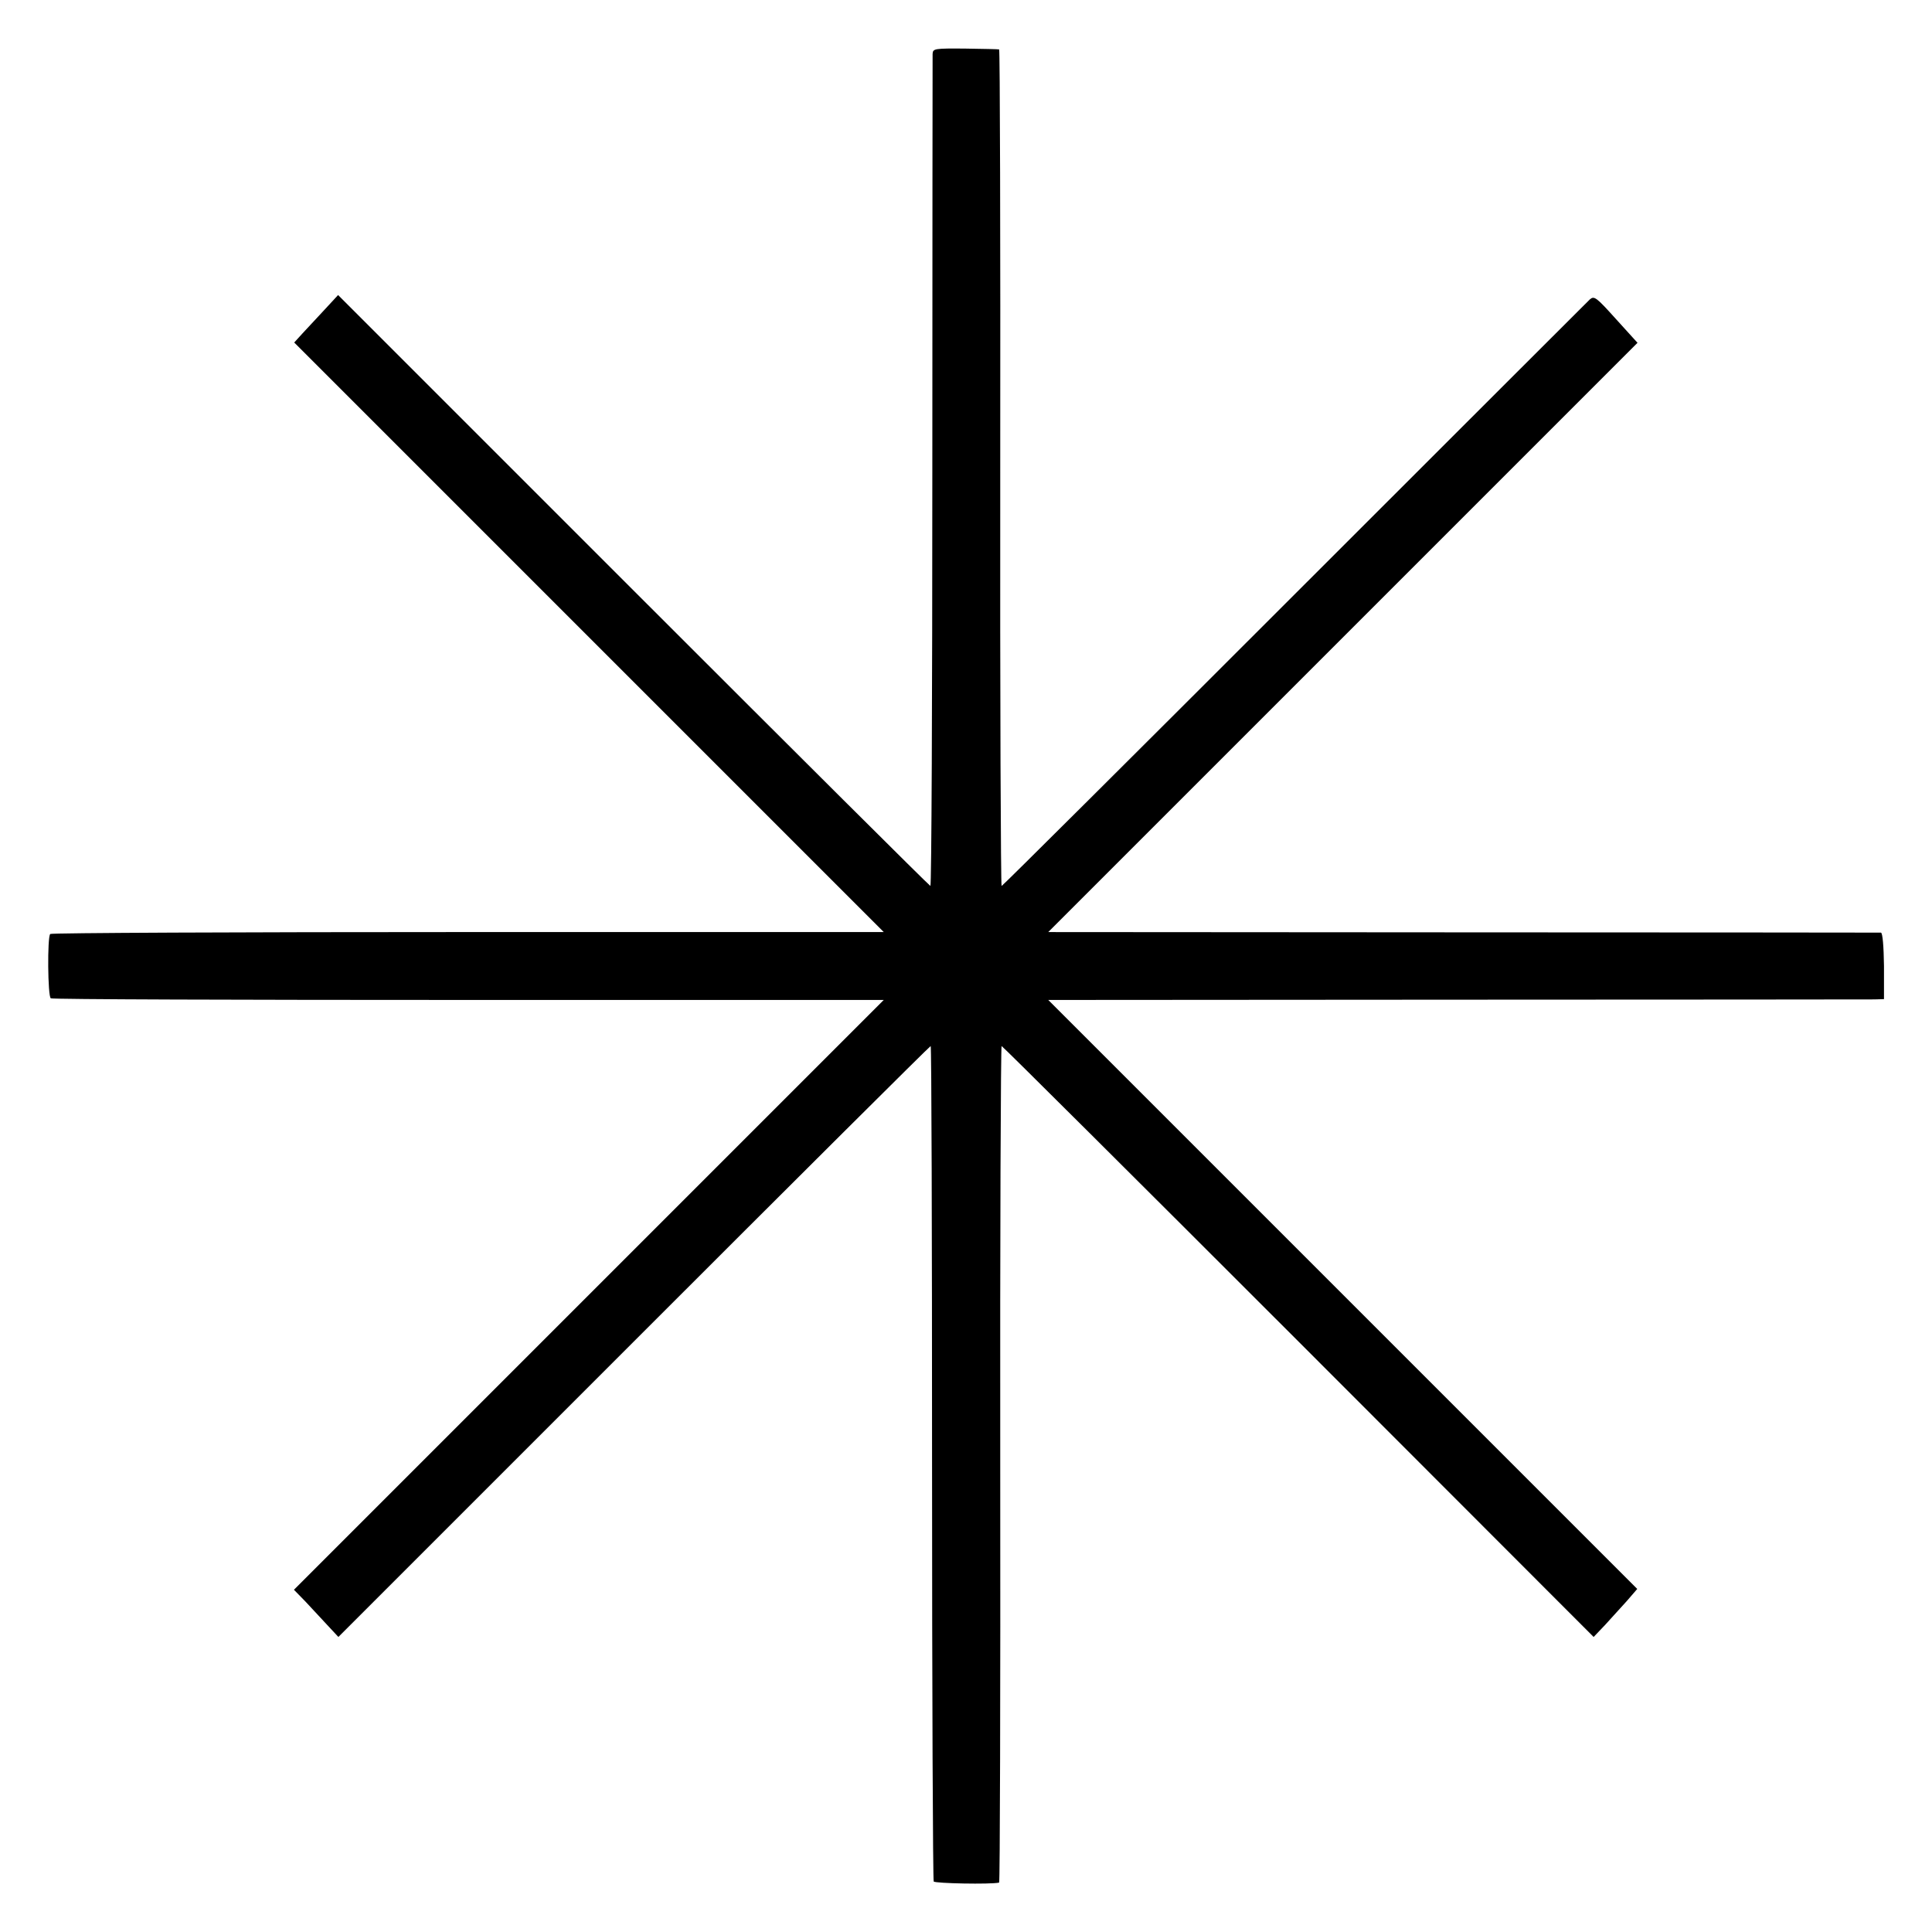
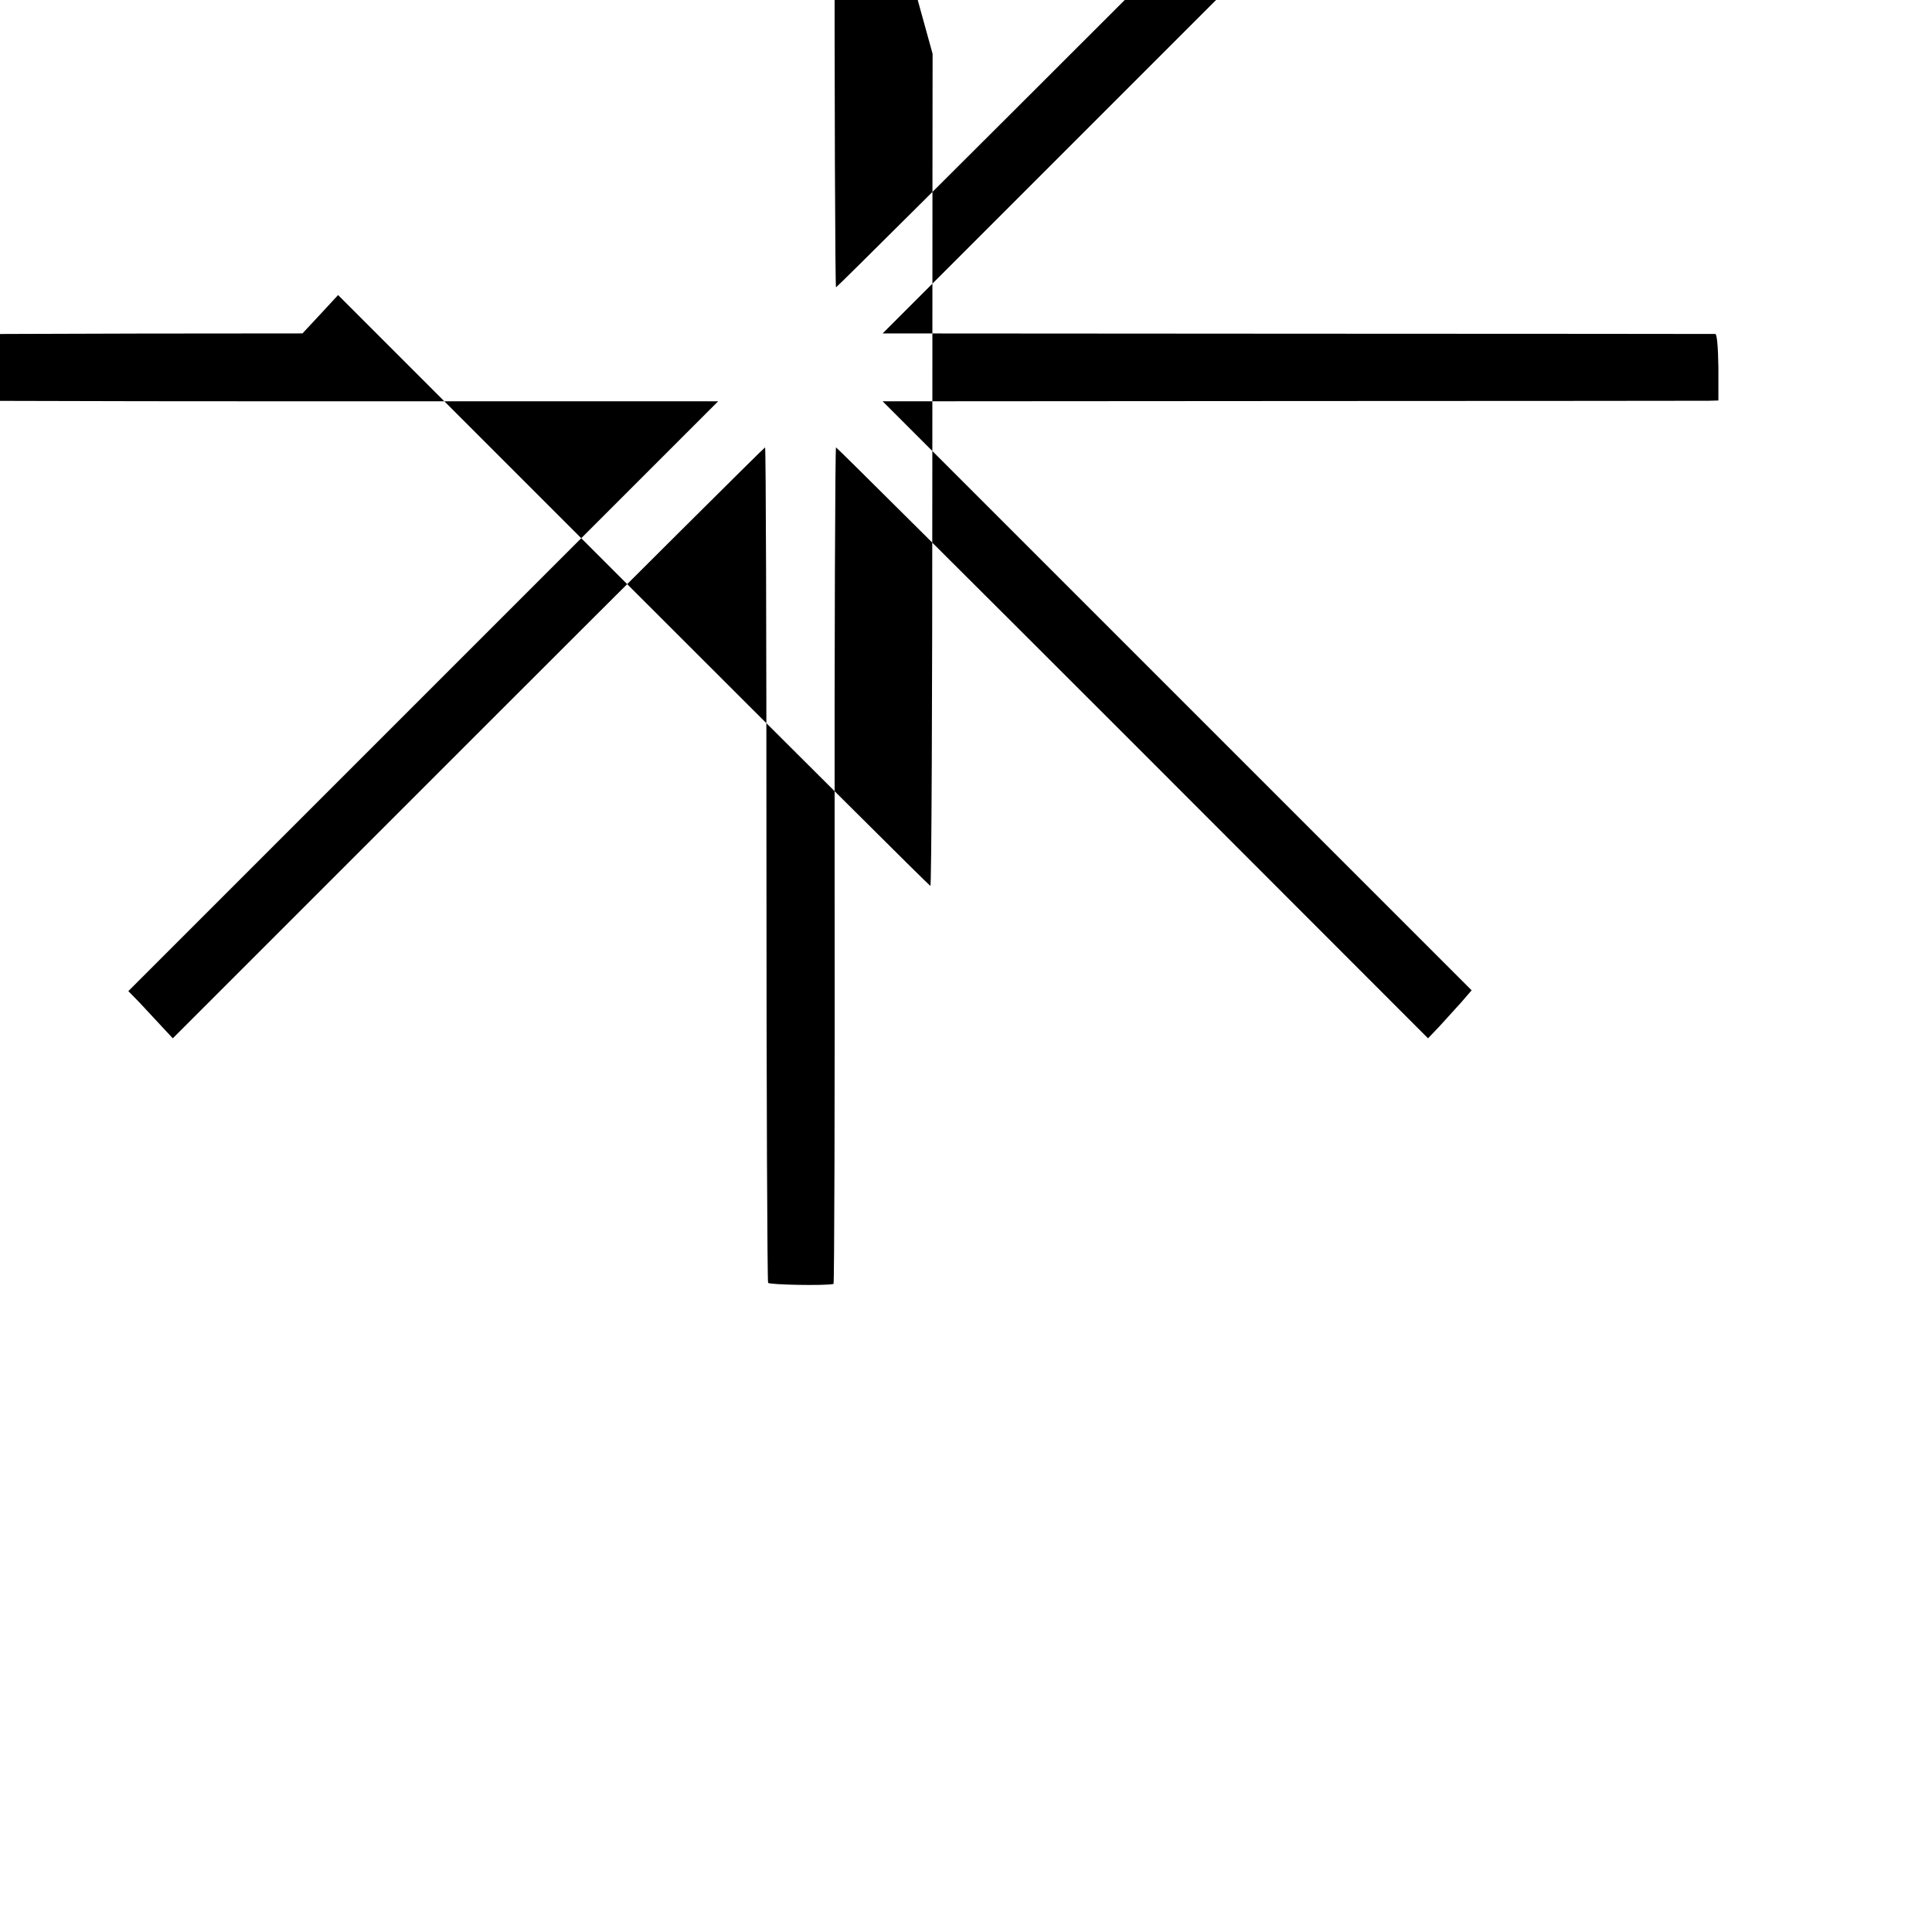
<svg xmlns="http://www.w3.org/2000/svg" version="1.0" width="700pt" height="700pt" viewBox="0 0 700 700" preserveAspectRatio="xMidYMid meet">
  <g transform="translate(0,700) scale(0.1,-0.1)" fill="#000000" stroke="none">
-     <path d="M3379 6805 c0 -11 -1 -694 -1 -1517 0 -824 -3 -1498 -7 -1498 -3 0 -487 482 -1076 1071 l-1070 1070 -49 -53 c-27 -29 -63 -68 -80 -86 l-30 -33 1068 -1068 1068 -1068 -1506 0 c-829 0 -1510 -3 -1514 -7 -11 -11 -9 -227 2 -233 5 -4 686 -6 1514 -6 l1504 0 -1068 -1068 -1069 -1069 41 -42 c22 -24 58 -62 80 -86 l40 -43 1070 1070 c589 589 1073 1071 1076 1071 3 0 5 -679 5 -1509 0 -830 3 -1513 6 -1518 5 -7 206 -11 237 -4 3 1 5 683 4 1516 -1 833 2 1515 5 1515 3 0 487 -482 1076 -1071 l1069 -1070 41 43 c22 24 57 63 79 87 l38 44 -1067 1067 -1067 1067 1479 1 c813 0 1494 1 1514 1 l35 1 0 120 c-1 72 -5 120 -11 121 -5 0 -687 1 -1514 1 l-1503 1 1068 1068 1067 1067 -78 86 c-72 80 -79 85 -95 71 -9 -9 -491 -490 -1071 -1070 -580 -580 -1057 -1055 -1060 -1055 -3 0 -6 682 -5 1515 1 833 -1 1516 -4 1516 -3 1 -58 2 -122 3 -112 1 -118 0 -119 -19z" />
+     <path d="M3379 6805 c0 -11 -1 -694 -1 -1517 0 -824 -3 -1498 -7 -1498 -3 0 -487 482 -1076 1071 l-1070 1070 -49 -53 c-27 -29 -63 -68 -80 -86 c-829 0 -1510 -3 -1514 -7 -11 -11 -9 -227 2 -233 5 -4 686 -6 1514 -6 l1504 0 -1068 -1068 -1069 -1069 41 -42 c22 -24 58 -62 80 -86 l40 -43 1070 1070 c589 589 1073 1071 1076 1071 3 0 5 -679 5 -1509 0 -830 3 -1513 6 -1518 5 -7 206 -11 237 -4 3 1 5 683 4 1516 -1 833 2 1515 5 1515 3 0 487 -482 1076 -1071 l1069 -1070 41 43 c22 24 57 63 79 87 l38 44 -1067 1067 -1067 1067 1479 1 c813 0 1494 1 1514 1 l35 1 0 120 c-1 72 -5 120 -11 121 -5 0 -687 1 -1514 1 l-1503 1 1068 1068 1067 1067 -78 86 c-72 80 -79 85 -95 71 -9 -9 -491 -490 -1071 -1070 -580 -580 -1057 -1055 -1060 -1055 -3 0 -6 682 -5 1515 1 833 -1 1516 -4 1516 -3 1 -58 2 -122 3 -112 1 -118 0 -119 -19z" />
  </g>
</svg>